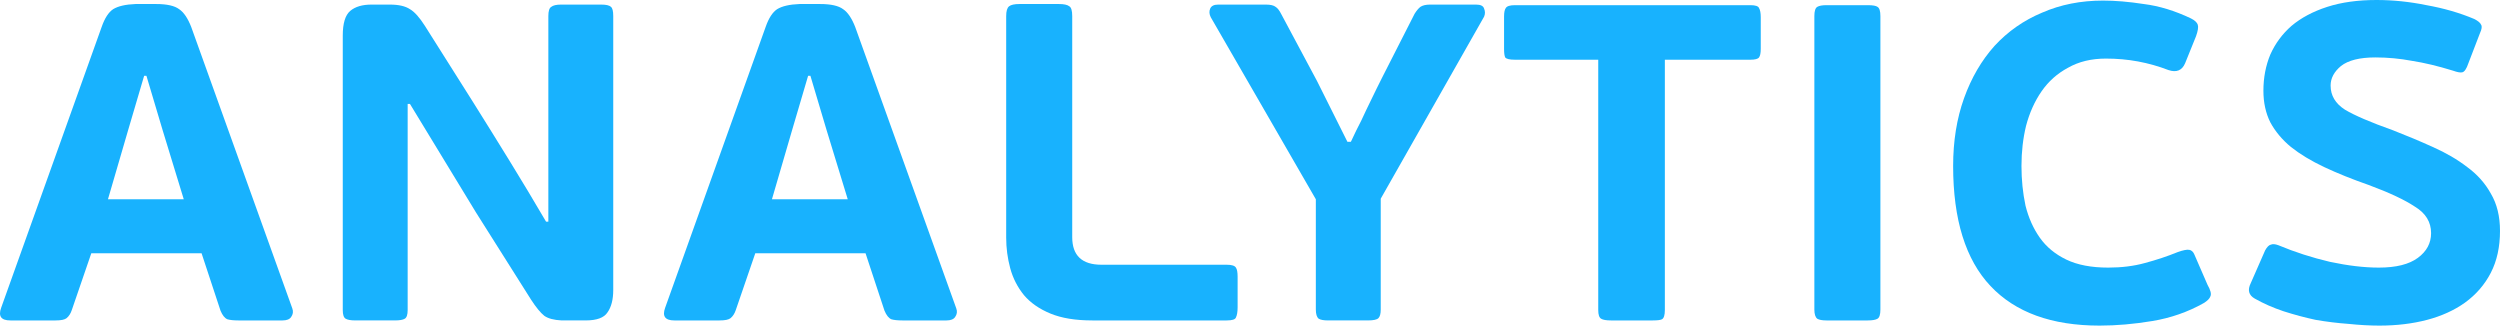
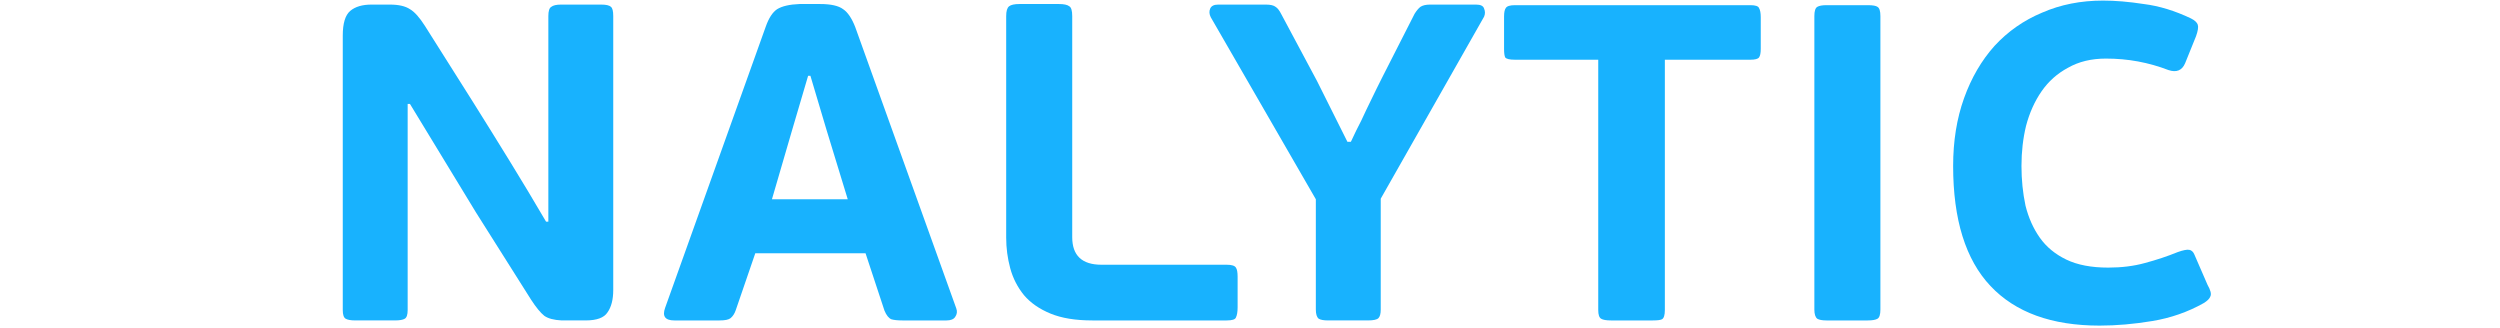
<svg xmlns="http://www.w3.org/2000/svg" width="236" height="31" viewBox="0 0 236 31" fill="none">
-   <path d="M213.666 8.565C213.666 7.336 213.883 6.198 214.317 5.15C214.786 4.102 215.455 3.198 216.322 2.439C217.226 1.681 218.346 1.084 219.683 0.651C221.021 0.217 222.575 0 224.345 0C225.899 0 227.471 0.163 229.062 0.488C230.688 0.777 232.188 1.211 233.561 1.789C233.922 1.97 234.139 2.15 234.212 2.331C234.32 2.476 234.284 2.747 234.103 3.144L233.019 5.963C232.838 6.505 232.639 6.794 232.423 6.83C232.242 6.867 231.953 6.812 231.555 6.668C230.146 6.234 228.863 5.927 227.706 5.746C226.55 5.529 225.393 5.421 224.237 5.421C222.755 5.421 221.671 5.692 220.984 6.234C220.334 6.776 220.009 7.391 220.009 8.077C220.009 9.017 220.46 9.776 221.364 10.354C222.267 10.896 223.785 11.547 225.917 12.306C227.218 12.812 228.465 13.336 229.658 13.878C230.887 14.42 231.971 15.052 232.91 15.775C233.85 16.462 234.591 17.293 235.133 18.269C235.711 19.244 236 20.419 236 21.792C236 23.31 235.711 24.629 235.133 25.75C234.555 26.87 233.742 27.809 232.694 28.568C231.682 29.291 230.489 29.833 229.116 30.195C227.743 30.556 226.243 30.737 224.616 30.737C223.713 30.737 222.737 30.683 221.689 30.574C220.677 30.502 219.647 30.375 218.599 30.195C217.587 29.978 216.575 29.707 215.563 29.382C214.588 29.056 213.684 28.659 212.853 28.189C212.275 27.864 212.148 27.376 212.473 26.725L213.829 23.635C214.009 23.31 214.19 23.129 214.371 23.093C214.552 23.021 214.786 23.039 215.076 23.148C216.63 23.798 218.256 24.322 219.954 24.72C221.653 25.081 223.189 25.262 224.562 25.262C226.189 25.262 227.417 24.954 228.248 24.34C229.08 23.726 229.495 22.949 229.495 22.009C229.495 20.961 228.989 20.13 227.977 19.515C227.002 18.865 225.538 18.178 223.586 17.456C222.032 16.913 220.641 16.353 219.412 15.775C218.184 15.197 217.136 14.564 216.268 13.878C215.437 13.191 214.786 12.414 214.317 11.547C213.883 10.679 213.666 9.685 213.666 8.565Z" fill="#18B2FE" />
  <path d="M199.013 25.262C200.277 25.262 201.434 25.118 202.482 24.828C203.566 24.539 204.596 24.196 205.572 23.799C206.078 23.618 206.439 23.546 206.656 23.582C206.873 23.618 207.036 23.762 207.144 24.015L208.391 26.888C208.68 27.394 208.77 27.756 208.662 27.973C208.59 28.189 208.373 28.406 208.011 28.623C206.53 29.454 204.921 30.015 203.187 30.304C201.452 30.593 199.79 30.737 198.199 30.737C193.682 30.737 190.249 29.491 187.9 26.997C185.551 24.503 184.376 20.727 184.376 15.667C184.376 13.318 184.719 11.186 185.406 9.27C186.093 7.355 187.05 5.711 188.279 4.337C189.544 2.964 191.044 1.916 192.778 1.193C194.513 0.434 196.429 0.055 198.525 0.055C199.681 0.055 200.964 0.163 202.374 0.38C203.819 0.561 205.301 1.012 206.819 1.735C207.18 1.916 207.397 2.115 207.469 2.331C207.542 2.548 207.487 2.91 207.307 3.416L206.277 5.964C205.988 6.65 205.463 6.867 204.705 6.614C203.765 6.253 202.807 5.982 201.831 5.801C200.856 5.62 199.844 5.53 198.796 5.53C197.422 5.53 196.23 5.819 195.218 6.397C194.206 6.939 193.375 7.68 192.724 8.62C192.074 9.559 191.586 10.644 191.261 11.872C190.971 13.065 190.827 14.33 190.827 15.667C190.827 16.968 190.953 18.215 191.206 19.407C191.495 20.564 191.947 21.576 192.562 22.443C193.176 23.311 194.007 23.997 195.055 24.503C196.103 25.009 197.422 25.262 199.013 25.262Z" fill="#18B2FE" />
  <path d="M177.51 29.219C177.51 29.689 177.42 29.978 177.239 30.086C177.059 30.195 176.752 30.249 176.318 30.249H172.415C172.017 30.249 171.728 30.195 171.547 30.086C171.367 29.942 171.276 29.652 171.276 29.219V1.518C171.276 1.048 171.367 0.759 171.547 0.65C171.728 0.542 172.017 0.488 172.415 0.488H176.318C176.788 0.488 177.095 0.542 177.239 0.65C177.42 0.759 177.51 1.048 177.51 1.518V29.219Z" fill="#18B2FE" />
  <path d="M166.215 4.608C166.215 5.005 166.161 5.276 166.052 5.421C165.944 5.565 165.673 5.638 165.239 5.638H157.162V29.273C157.162 29.743 157.072 30.032 156.891 30.14C156.746 30.213 156.457 30.249 156.024 30.249H152.066C151.633 30.249 151.326 30.195 151.145 30.086C150.964 29.978 150.874 29.707 150.874 29.273V5.638H143.013C142.507 5.638 142.2 5.565 142.092 5.421C142.02 5.276 141.983 5.005 141.983 4.608V1.572C141.983 1.174 142.038 0.903 142.146 0.759C142.254 0.578 142.544 0.488 143.013 0.488H165.239C165.709 0.488 165.98 0.578 166.052 0.759C166.161 0.94 166.215 1.229 166.215 1.626V4.608Z" fill="#18B2FE" />
  <path d="M127.522 13.389C127.558 13.317 127.721 12.974 128.01 12.359C128.335 11.745 128.66 11.076 128.986 10.354C129.347 9.631 129.672 8.962 129.961 8.348C130.287 7.697 130.467 7.336 130.503 7.264L133.539 1.3C133.72 1.011 133.901 0.795 134.081 0.65C134.298 0.505 134.605 0.433 135.003 0.433H139.34C139.773 0.433 140.026 0.56 140.099 0.813C140.207 1.066 140.207 1.319 140.099 1.572L130.341 18.756V29.218C130.341 29.616 130.269 29.887 130.124 30.032C129.979 30.176 129.654 30.248 129.148 30.248H125.354C124.956 30.248 124.667 30.194 124.486 30.086C124.305 29.941 124.215 29.652 124.215 29.218V18.81L114.295 1.626C114.15 1.337 114.132 1.066 114.241 0.813C114.349 0.56 114.602 0.433 115 0.433H119.499C119.933 0.433 120.24 0.505 120.42 0.65C120.601 0.758 120.782 0.993 120.963 1.355L124.324 7.643L127.197 13.389H127.522Z" fill="#18B2FE" />
  <path d="M103.116 30.249C101.526 30.249 100.207 30.032 99.159 29.599C98.111 29.165 97.279 28.587 96.665 27.864C96.05 27.105 95.617 26.256 95.364 25.316C95.111 24.377 94.984 23.419 94.984 22.443V1.518C94.984 1.048 95.075 0.741 95.255 0.597C95.436 0.452 95.761 0.38 96.231 0.38H99.972C100.441 0.38 100.767 0.452 100.947 0.597C101.128 0.705 101.218 1.012 101.218 1.518V22.389C101.218 24.124 102.14 24.991 103.983 24.991H115.801C116.271 24.991 116.56 25.081 116.668 25.262C116.777 25.407 116.831 25.696 116.831 26.129V29.003C116.831 29.436 116.777 29.762 116.668 29.978C116.596 30.159 116.307 30.249 115.801 30.249H103.116Z" fill="#18B2FE" />
  <path d="M71.299 23.907L69.456 29.274C69.347 29.599 69.185 29.852 68.968 30.032C68.787 30.177 68.444 30.249 67.938 30.249H63.656C62.788 30.249 62.499 29.852 62.788 29.057L72.275 2.548C72.564 1.717 72.925 1.157 73.359 0.868C73.829 0.579 74.534 0.416 75.473 0.38H77.425C78.437 0.38 79.159 0.543 79.593 0.868C80.027 1.157 80.406 1.717 80.731 2.548L90.272 29.111C90.381 29.4 90.345 29.671 90.164 29.924C90.019 30.141 89.748 30.249 89.351 30.249H85.177C84.743 30.249 84.4 30.213 84.147 30.141C83.894 30.032 83.677 29.762 83.496 29.328L81.707 23.907H71.299ZM76.286 7.156L74.768 12.306L72.871 18.811H80.027L78.021 12.252L76.503 7.156H76.286Z" fill="#18B2FE" />
  <path d="M51.764 20.924V1.517C51.764 1.047 51.855 0.758 52.035 0.65C52.216 0.505 52.523 0.433 52.957 0.433H56.752C57.221 0.433 57.529 0.505 57.673 0.65C57.818 0.758 57.89 1.047 57.89 1.517V27.375C57.89 28.279 57.709 28.983 57.348 29.489C57.023 29.995 56.336 30.248 55.288 30.248H53.011C52.288 30.212 51.746 30.068 51.385 29.815C51.024 29.526 50.608 29.02 50.138 28.297L44.934 20.057L38.7 9.811H38.483V29.273C38.483 29.706 38.393 29.977 38.212 30.086C38.031 30.194 37.724 30.248 37.291 30.248H33.55C33.116 30.248 32.809 30.194 32.629 30.086C32.448 29.977 32.357 29.706 32.357 29.273V3.36C32.357 2.204 32.592 1.427 33.062 1.029C33.532 0.632 34.201 0.433 35.068 0.433H36.803C37.634 0.433 38.266 0.578 38.7 0.867C39.134 1.12 39.603 1.644 40.109 2.439L44.663 9.649C45.819 11.492 46.976 13.353 48.132 15.232C49.289 17.112 50.427 19.009 51.548 20.924H51.764Z" fill="#18B2FE" />
-   <path d="M8.619 23.907L6.776 29.274C6.668 29.599 6.505 29.852 6.288 30.032C6.108 30.177 5.764 30.249 5.258 30.249H0.976C0.108 30.249 -0.181 29.852 0.108 29.057L9.595 2.548C9.884 1.717 10.246 1.157 10.679 0.868C11.149 0.579 11.854 0.416 12.793 0.38H14.745C15.757 0.38 16.48 0.543 16.913 0.868C17.347 1.157 17.727 1.717 18.052 2.548L27.593 29.111C27.701 29.4 27.665 29.671 27.484 29.924C27.34 30.141 27.069 30.249 26.671 30.249H22.497C22.063 30.249 21.72 30.213 21.467 30.141C21.214 30.032 20.997 29.762 20.817 29.328L19.028 23.907H8.619ZM13.607 7.156L12.089 12.306L10.191 18.811H17.347L15.341 12.252L13.823 7.156H13.607Z" fill="#18B2FE" />
</svg>